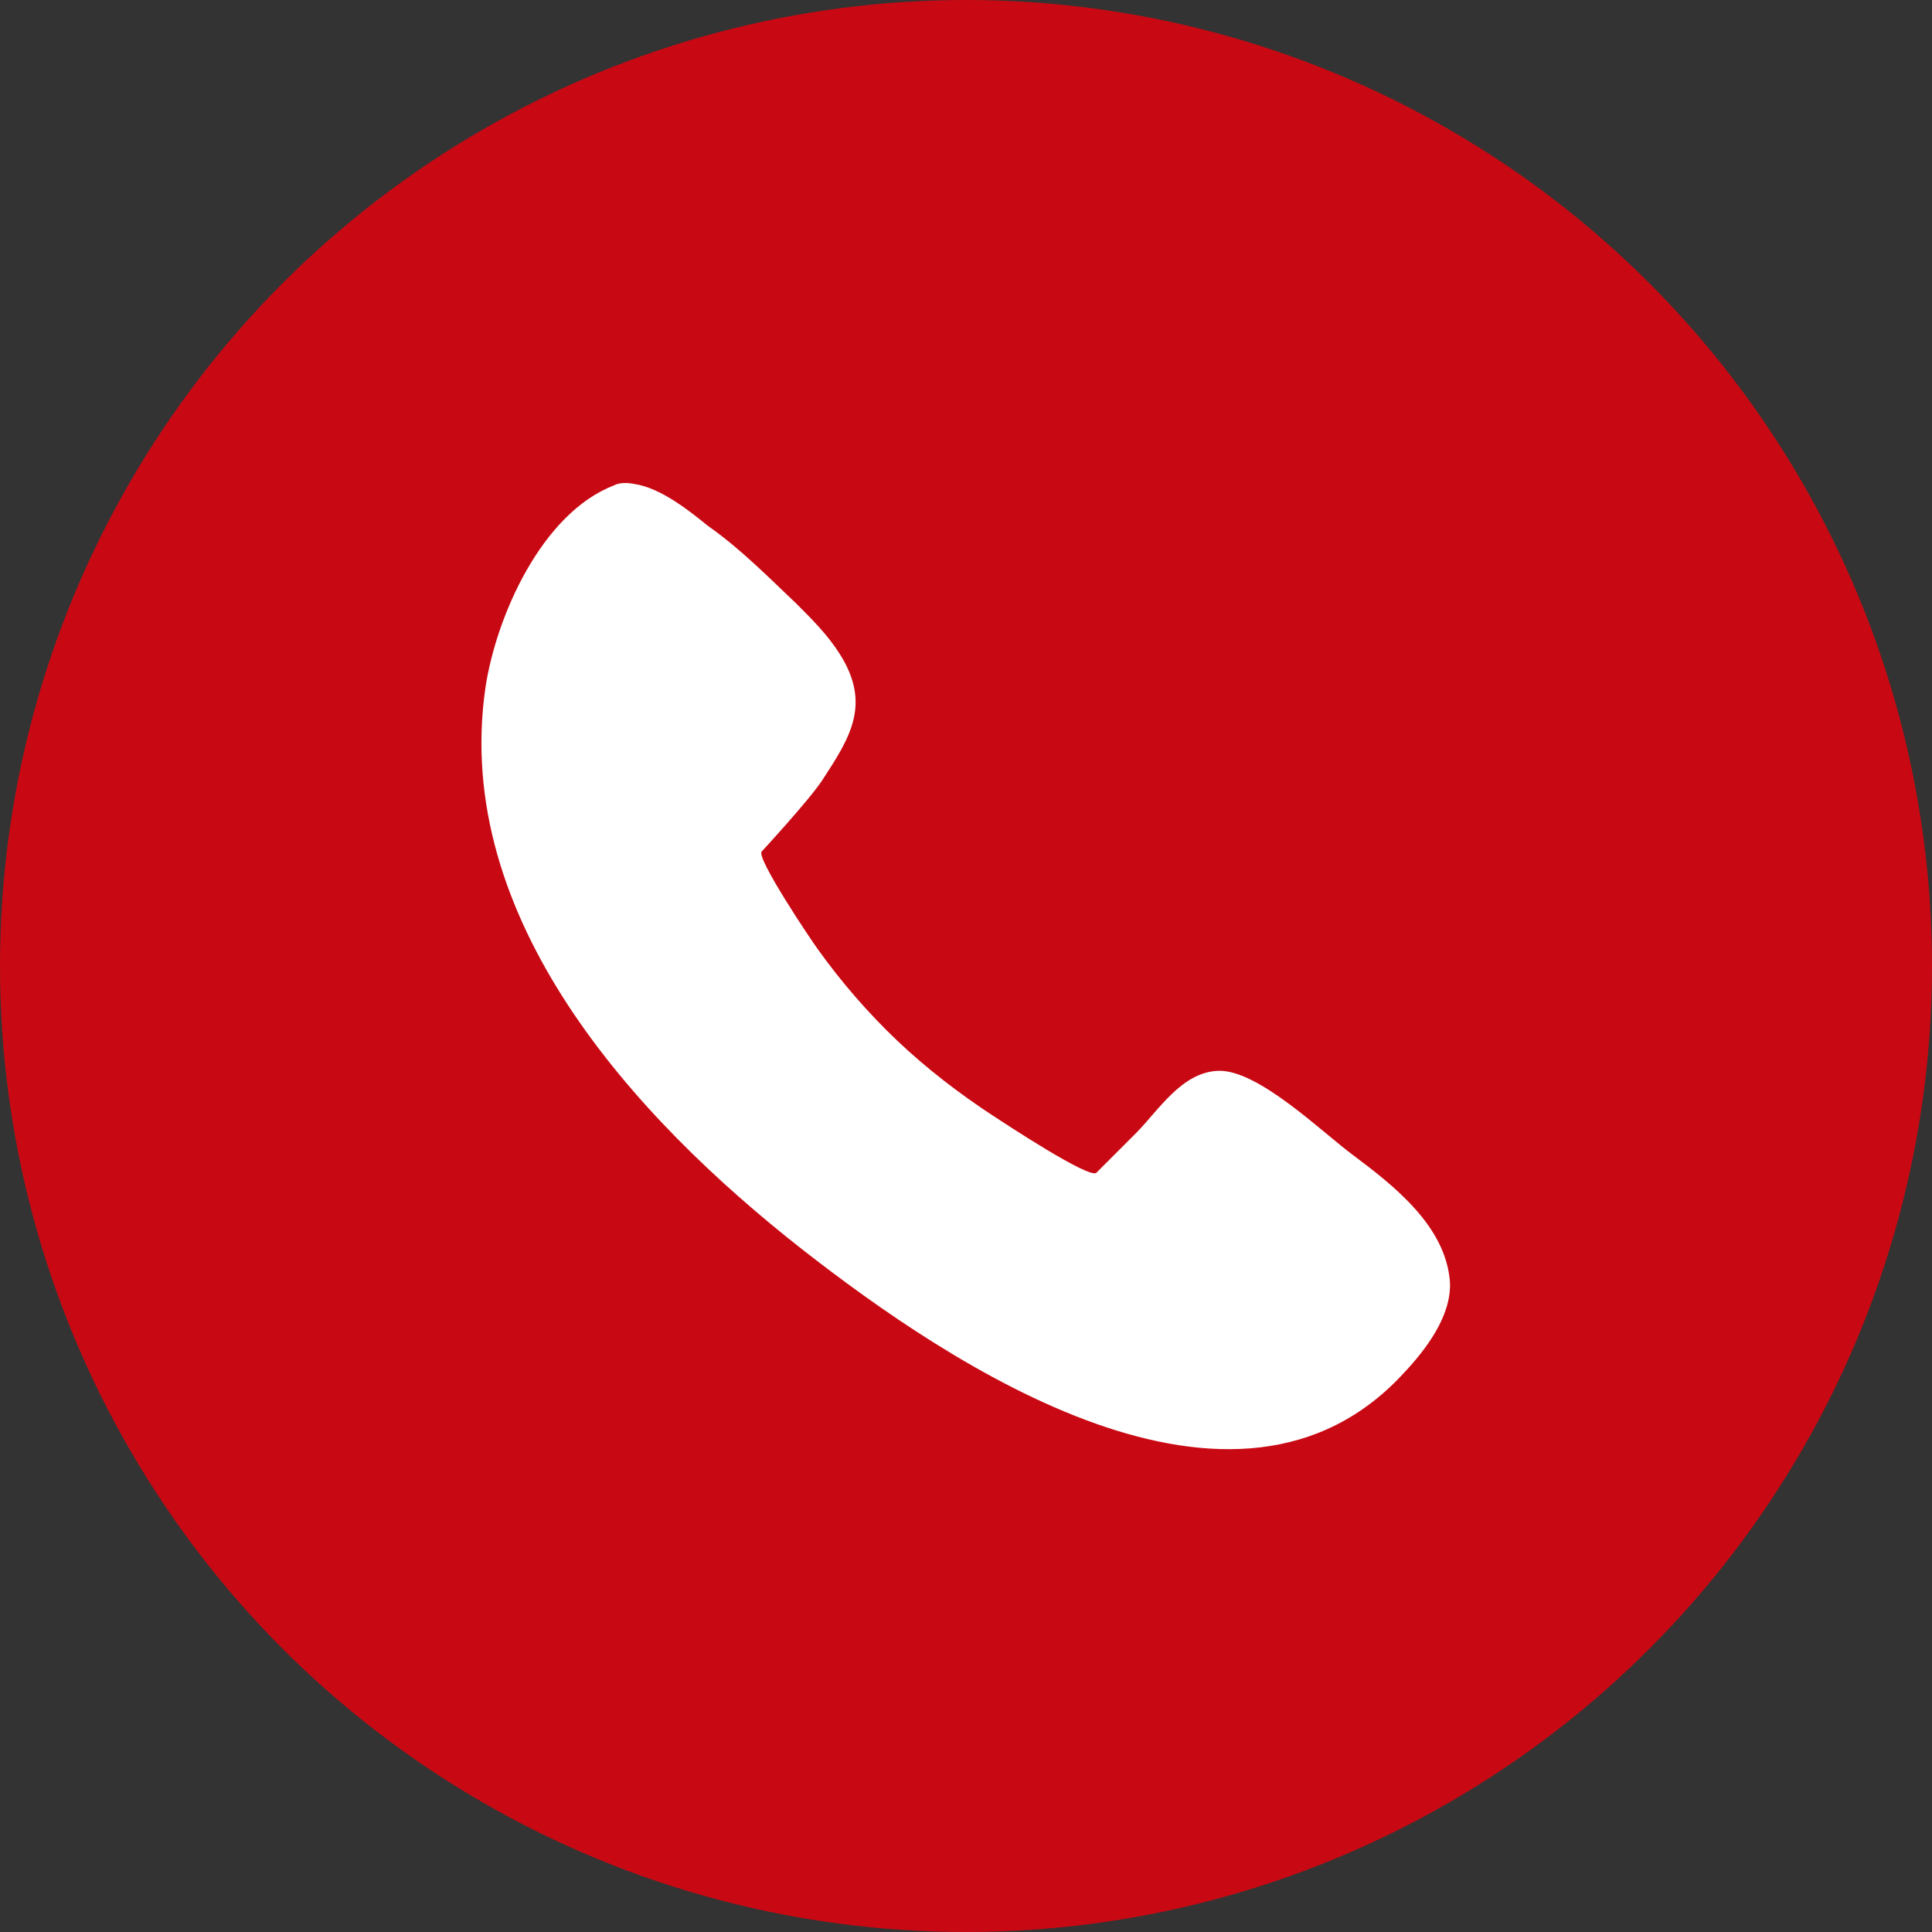
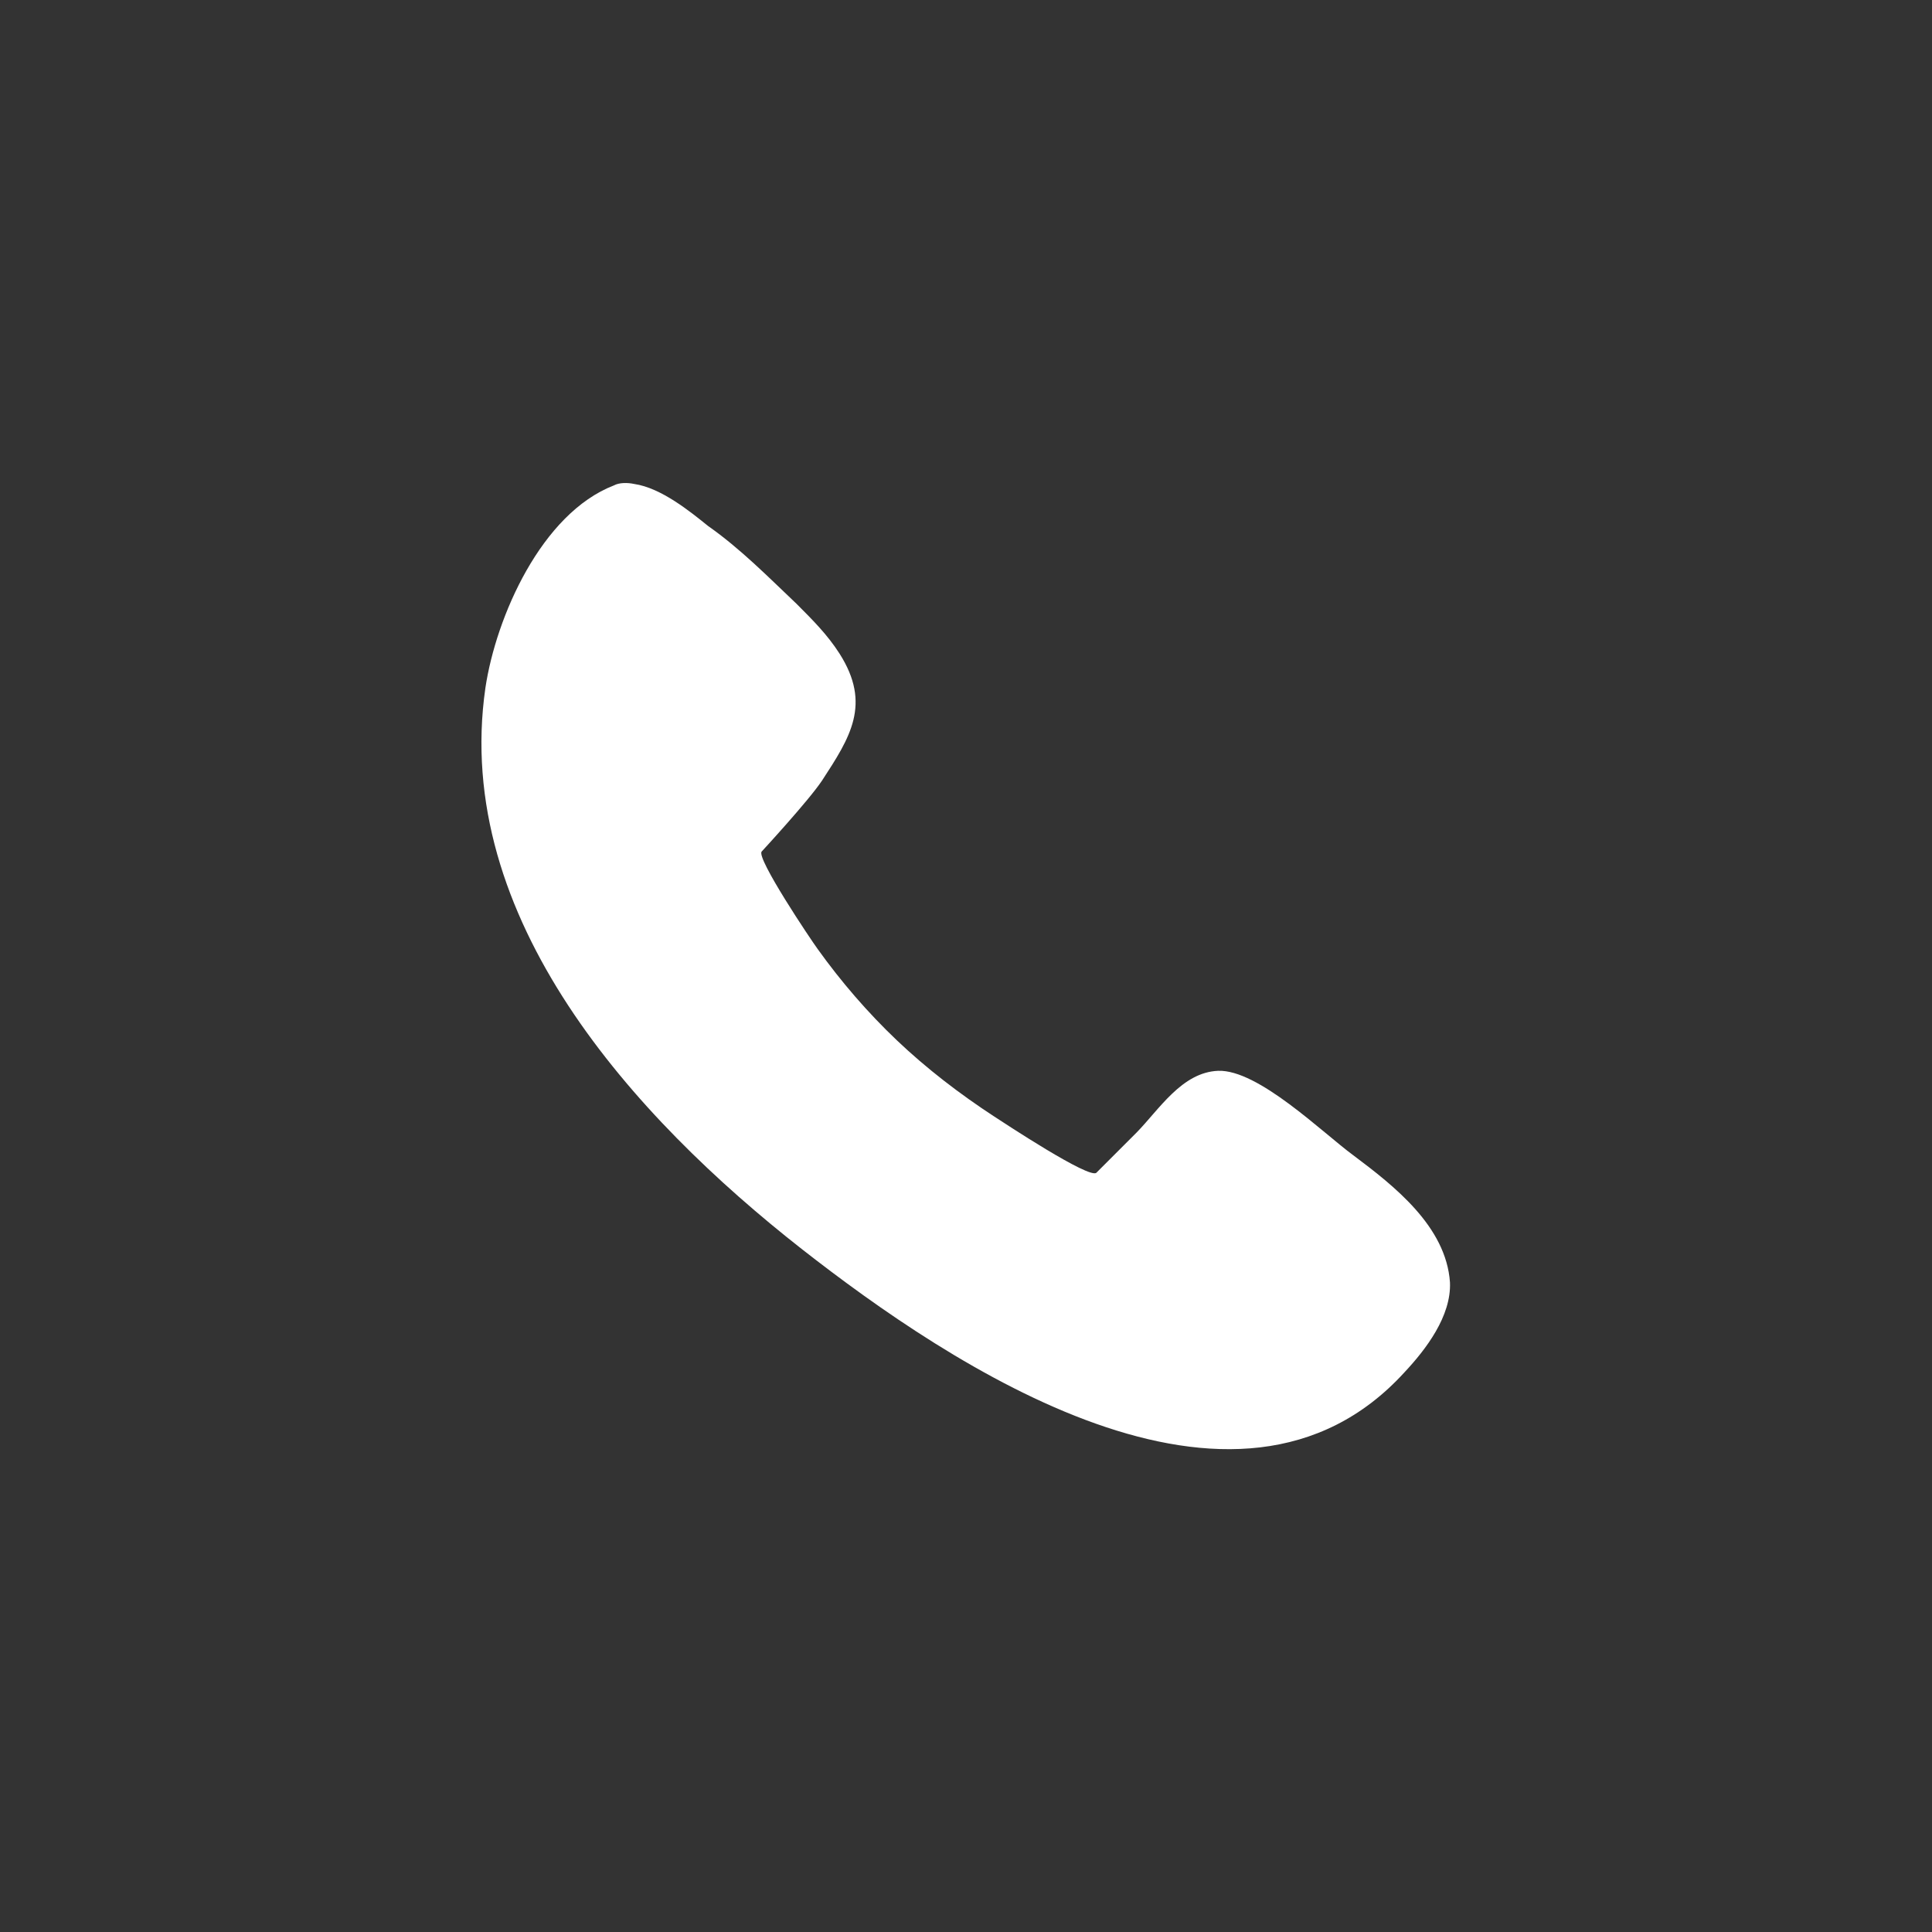
<svg xmlns="http://www.w3.org/2000/svg" version="1.1" id="Layer_1" x="0px" y="0px" viewBox="0 0 400 400" style="enable-background:new 0 0 400 400;" xml:space="preserve">
  <rect x="0" y="0" width="400" height="400" fill="#333333" stroke="none" />
  <style type="text/css">
	.st0{fill:#C80913;}
	.st1{fill:#FFFFFF;}
</style>
  <g>
-     <circle class="st0" cx="200" cy="200" r="200" />
-   </g>
+     </g>
  <path class="st1" d="M131.3,100.2c-1.4-0.3-3.1-0.3-4.2,0.3c-15,5.8-24.4,27.2-26.6,41.9c-6.9,47.7,30.8,89,65.5,116.2  c30.8,24.1,89.9,63.8,124.8,25.5c4.4-4.7,9.7-11.6,9.4-18.6c-0.8-11.6-11.6-20-20-26.3c-6.4-4.7-19.7-17.8-28-17.5  c-7.5,0.3-12.2,8-16.9,12.8l-8.3,8.3c-1.4,1.4-19.1-10.3-21.1-11.6c-7.2-4.7-14.1-10-20.2-15.8c-6.1-5.8-11.6-12.2-16.4-18.9  c-1.4-1.9-12.8-18.9-11.6-20.2c0,0,9.7-10.5,12.5-14.7c5.8-8.9,10.3-15.8,3.6-26.3c-2.5-3.9-5.5-6.9-8.9-10.3  c-5.8-5.5-11.6-11.4-18.3-16.1C143,106,136.9,101,131.3,100.2z" />
</svg>